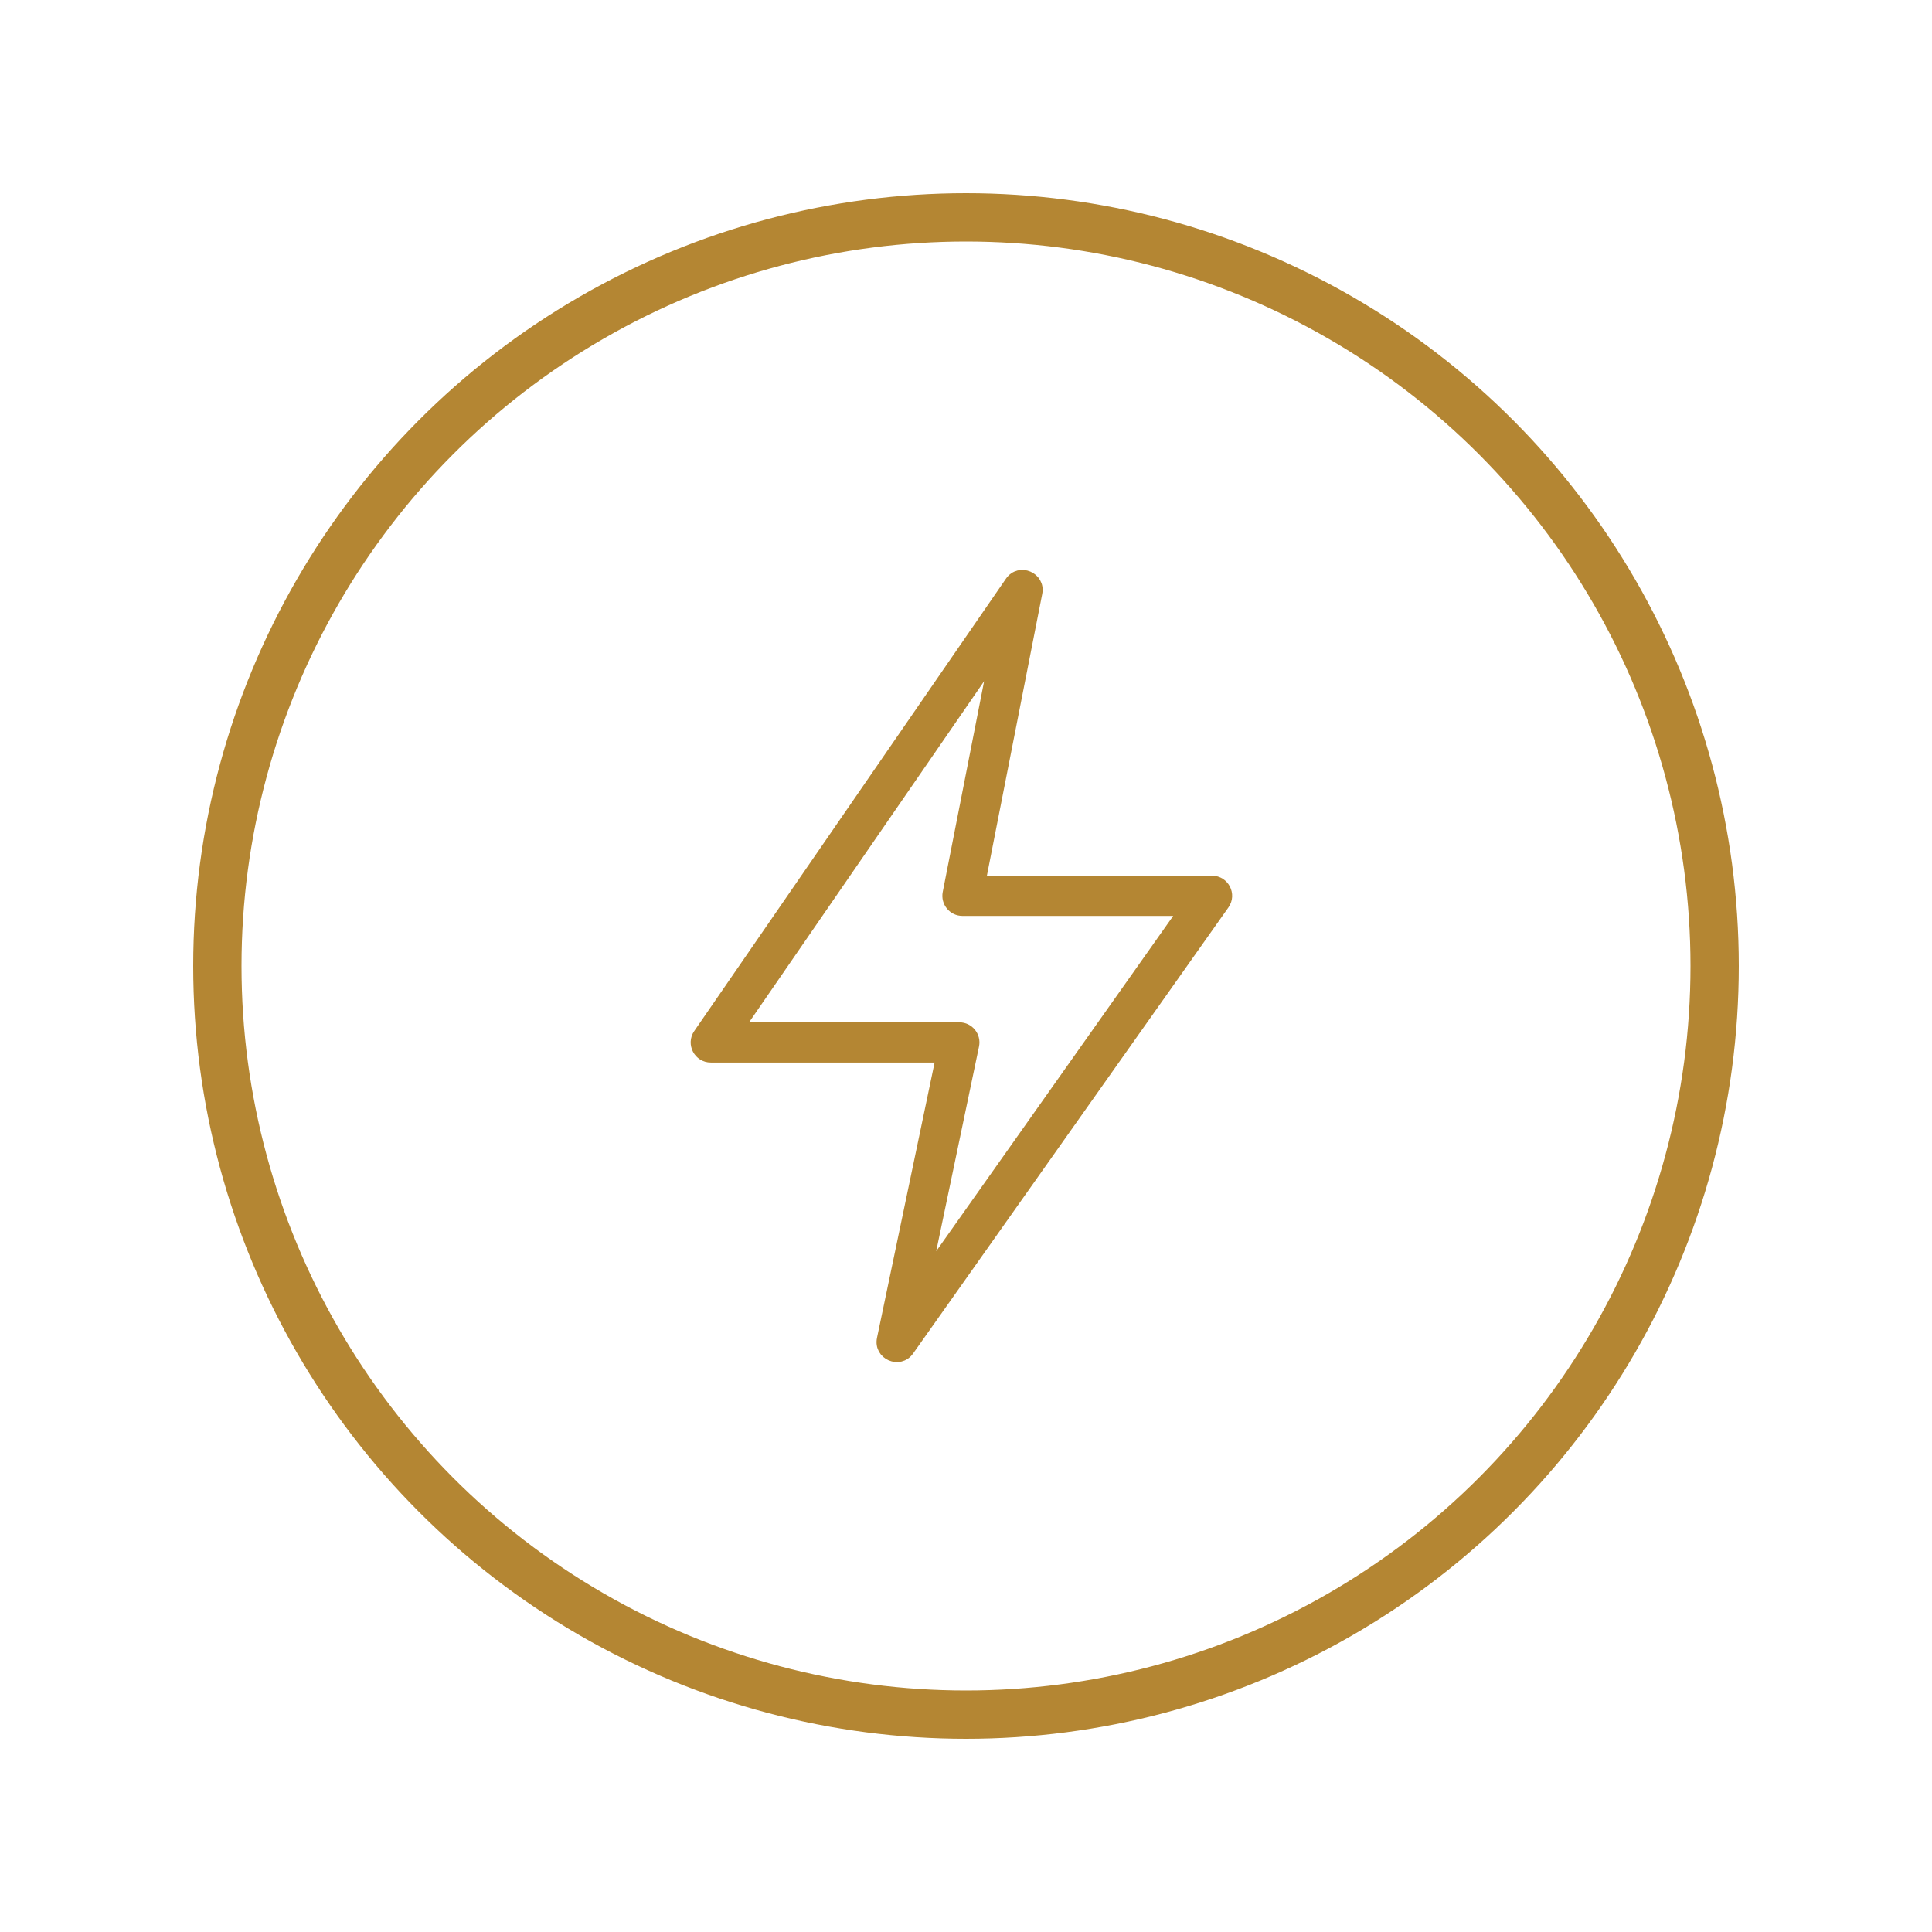
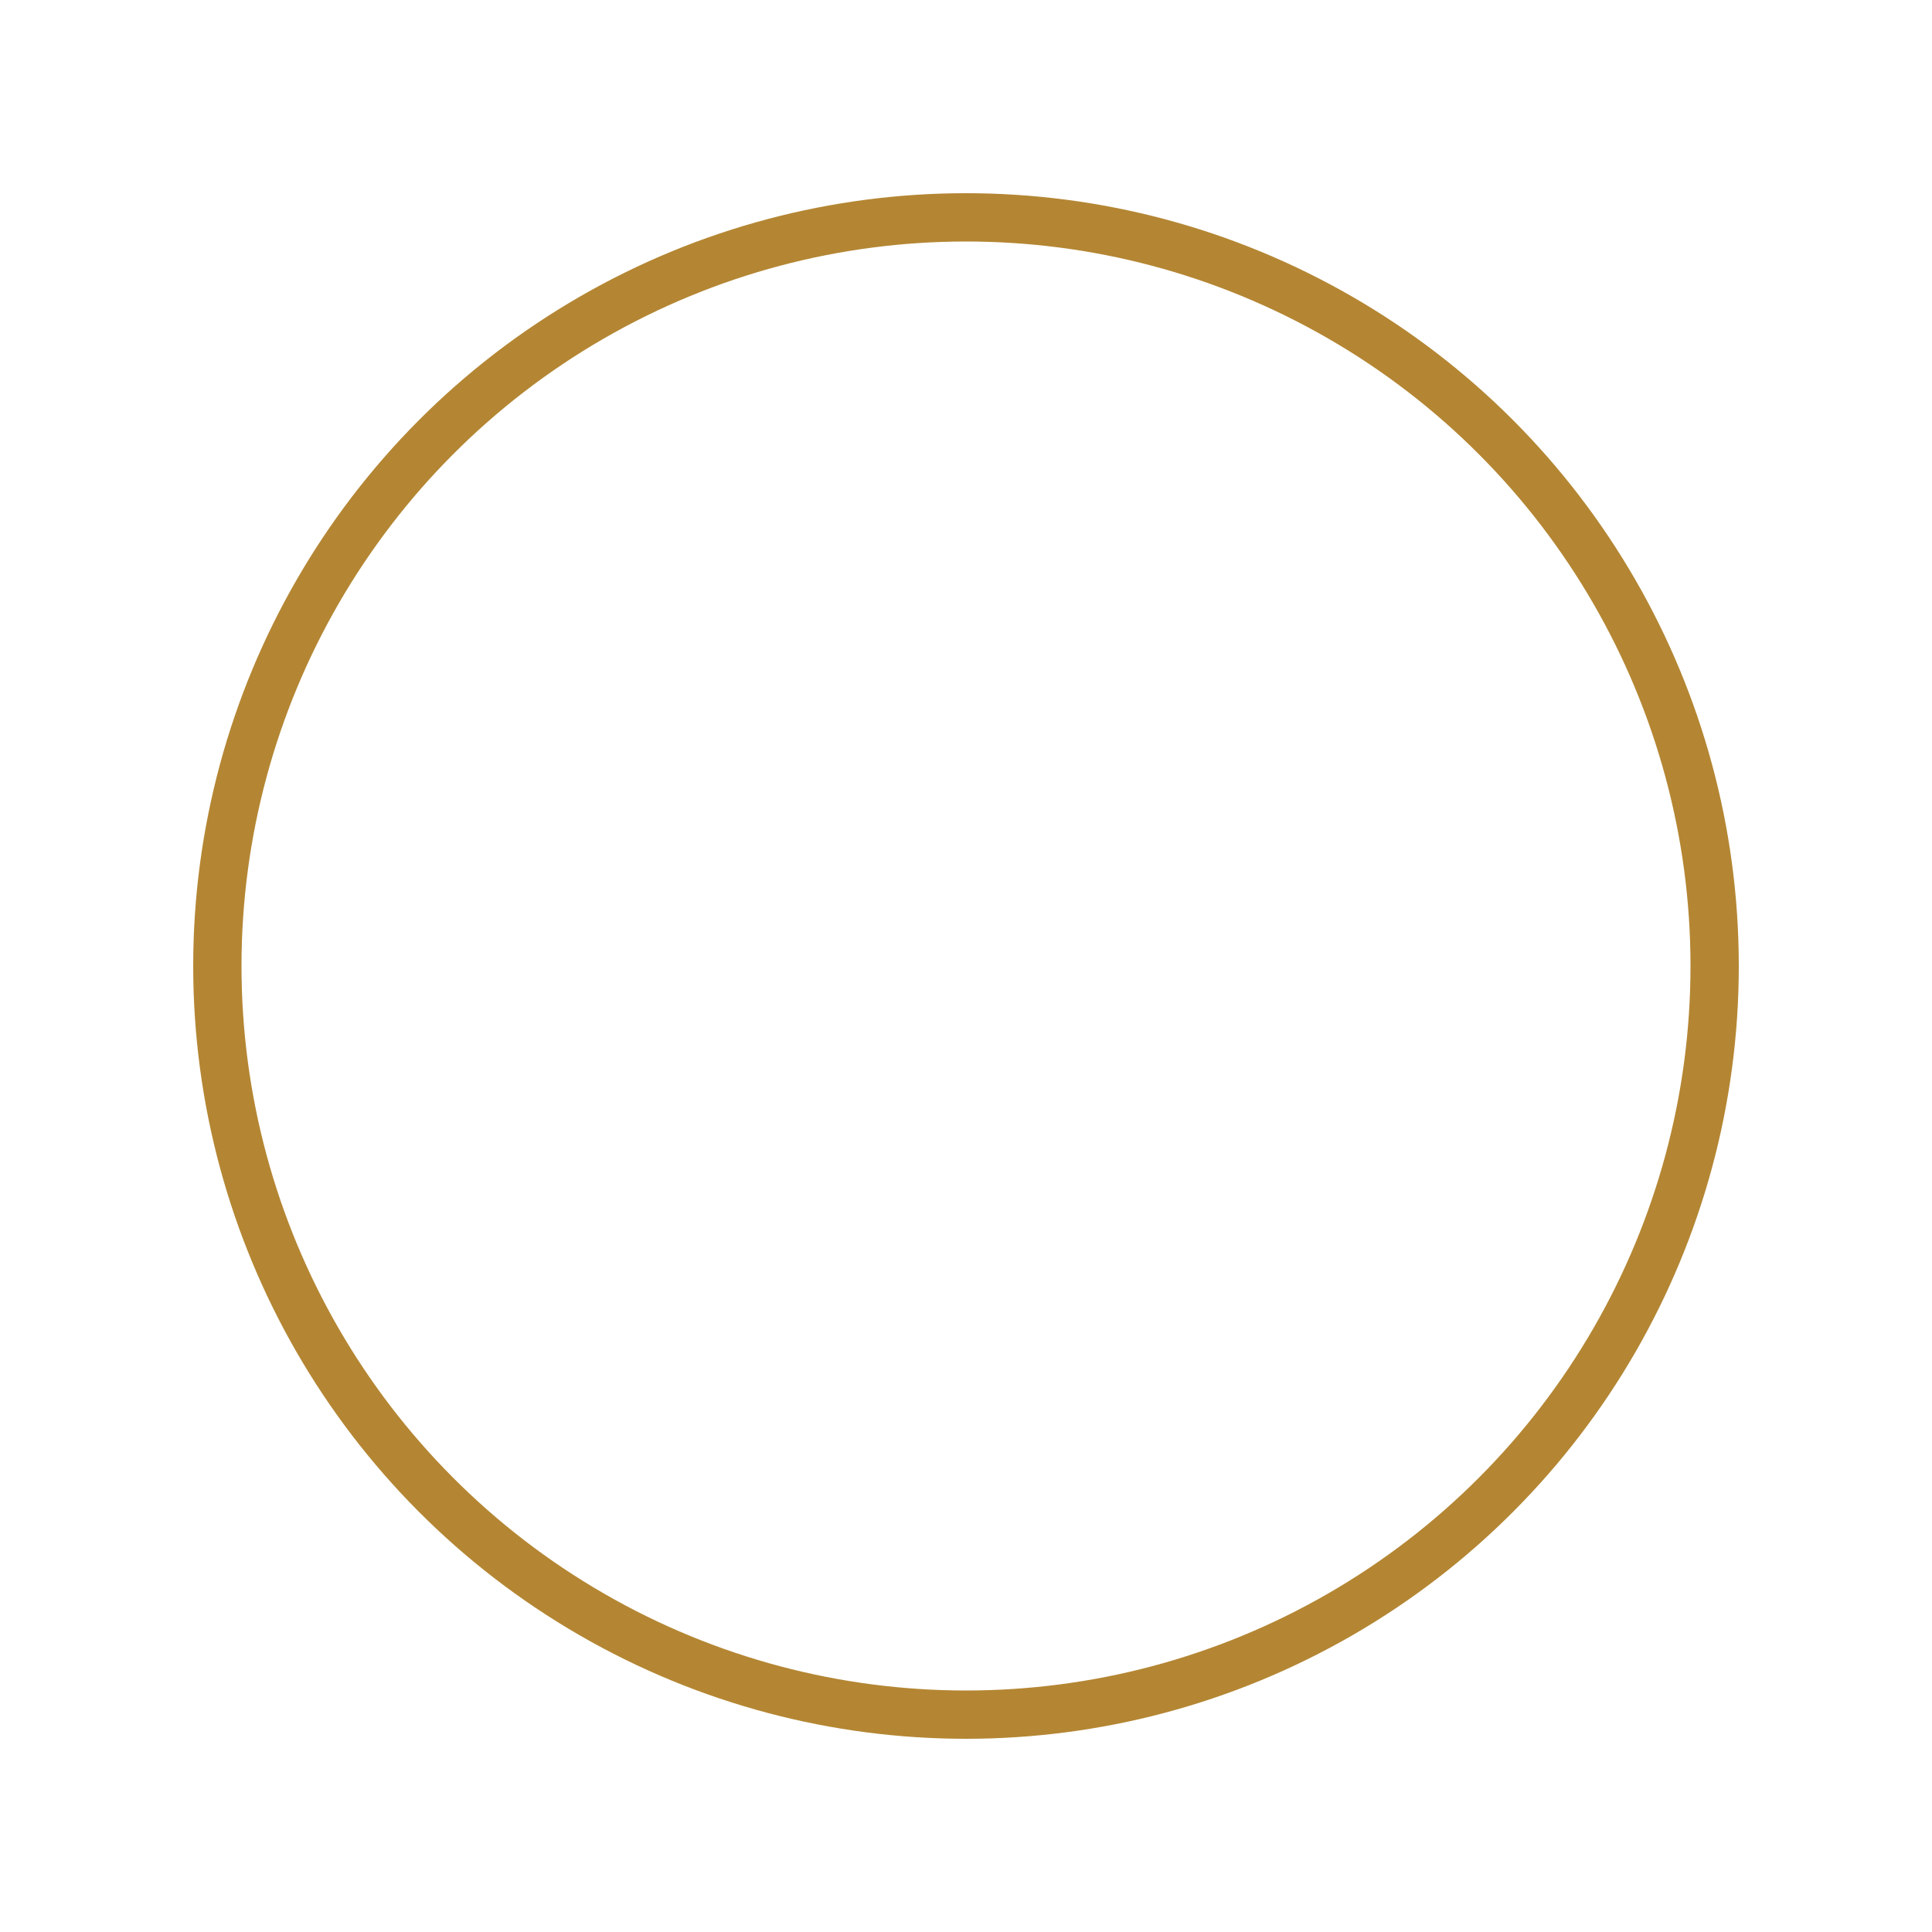
<svg xmlns="http://www.w3.org/2000/svg" width="80" height="80" viewBox="0 0 80 80" fill="none">
  <circle cx="40" cy="40" r="31" stroke="#B48633" stroke-width="2" />
-   <path d="M48.966 37.726L38.373 52.712L40.343 43.294C40.425 42.901 40.125 42.532 39.724 42.532H30.637L41.132 27.301L39.233 36.972C39.156 37.362 39.455 37.726 39.853 37.726H48.966ZM28.912 42.806C28.623 43.225 28.924 43.797 29.433 43.797H38.946L36.511 55.436C36.37 56.108 37.25 56.491 37.646 55.931L50.704 37.459C51 37.04 50.7 36.461 50.188 36.461H40.622L42.96 24.556C43.093 23.883 42.208 23.51 41.819 24.075L28.912 42.806Z" fill="#B48633" stroke="#B48633" stroke-width="0.4" />
</svg>